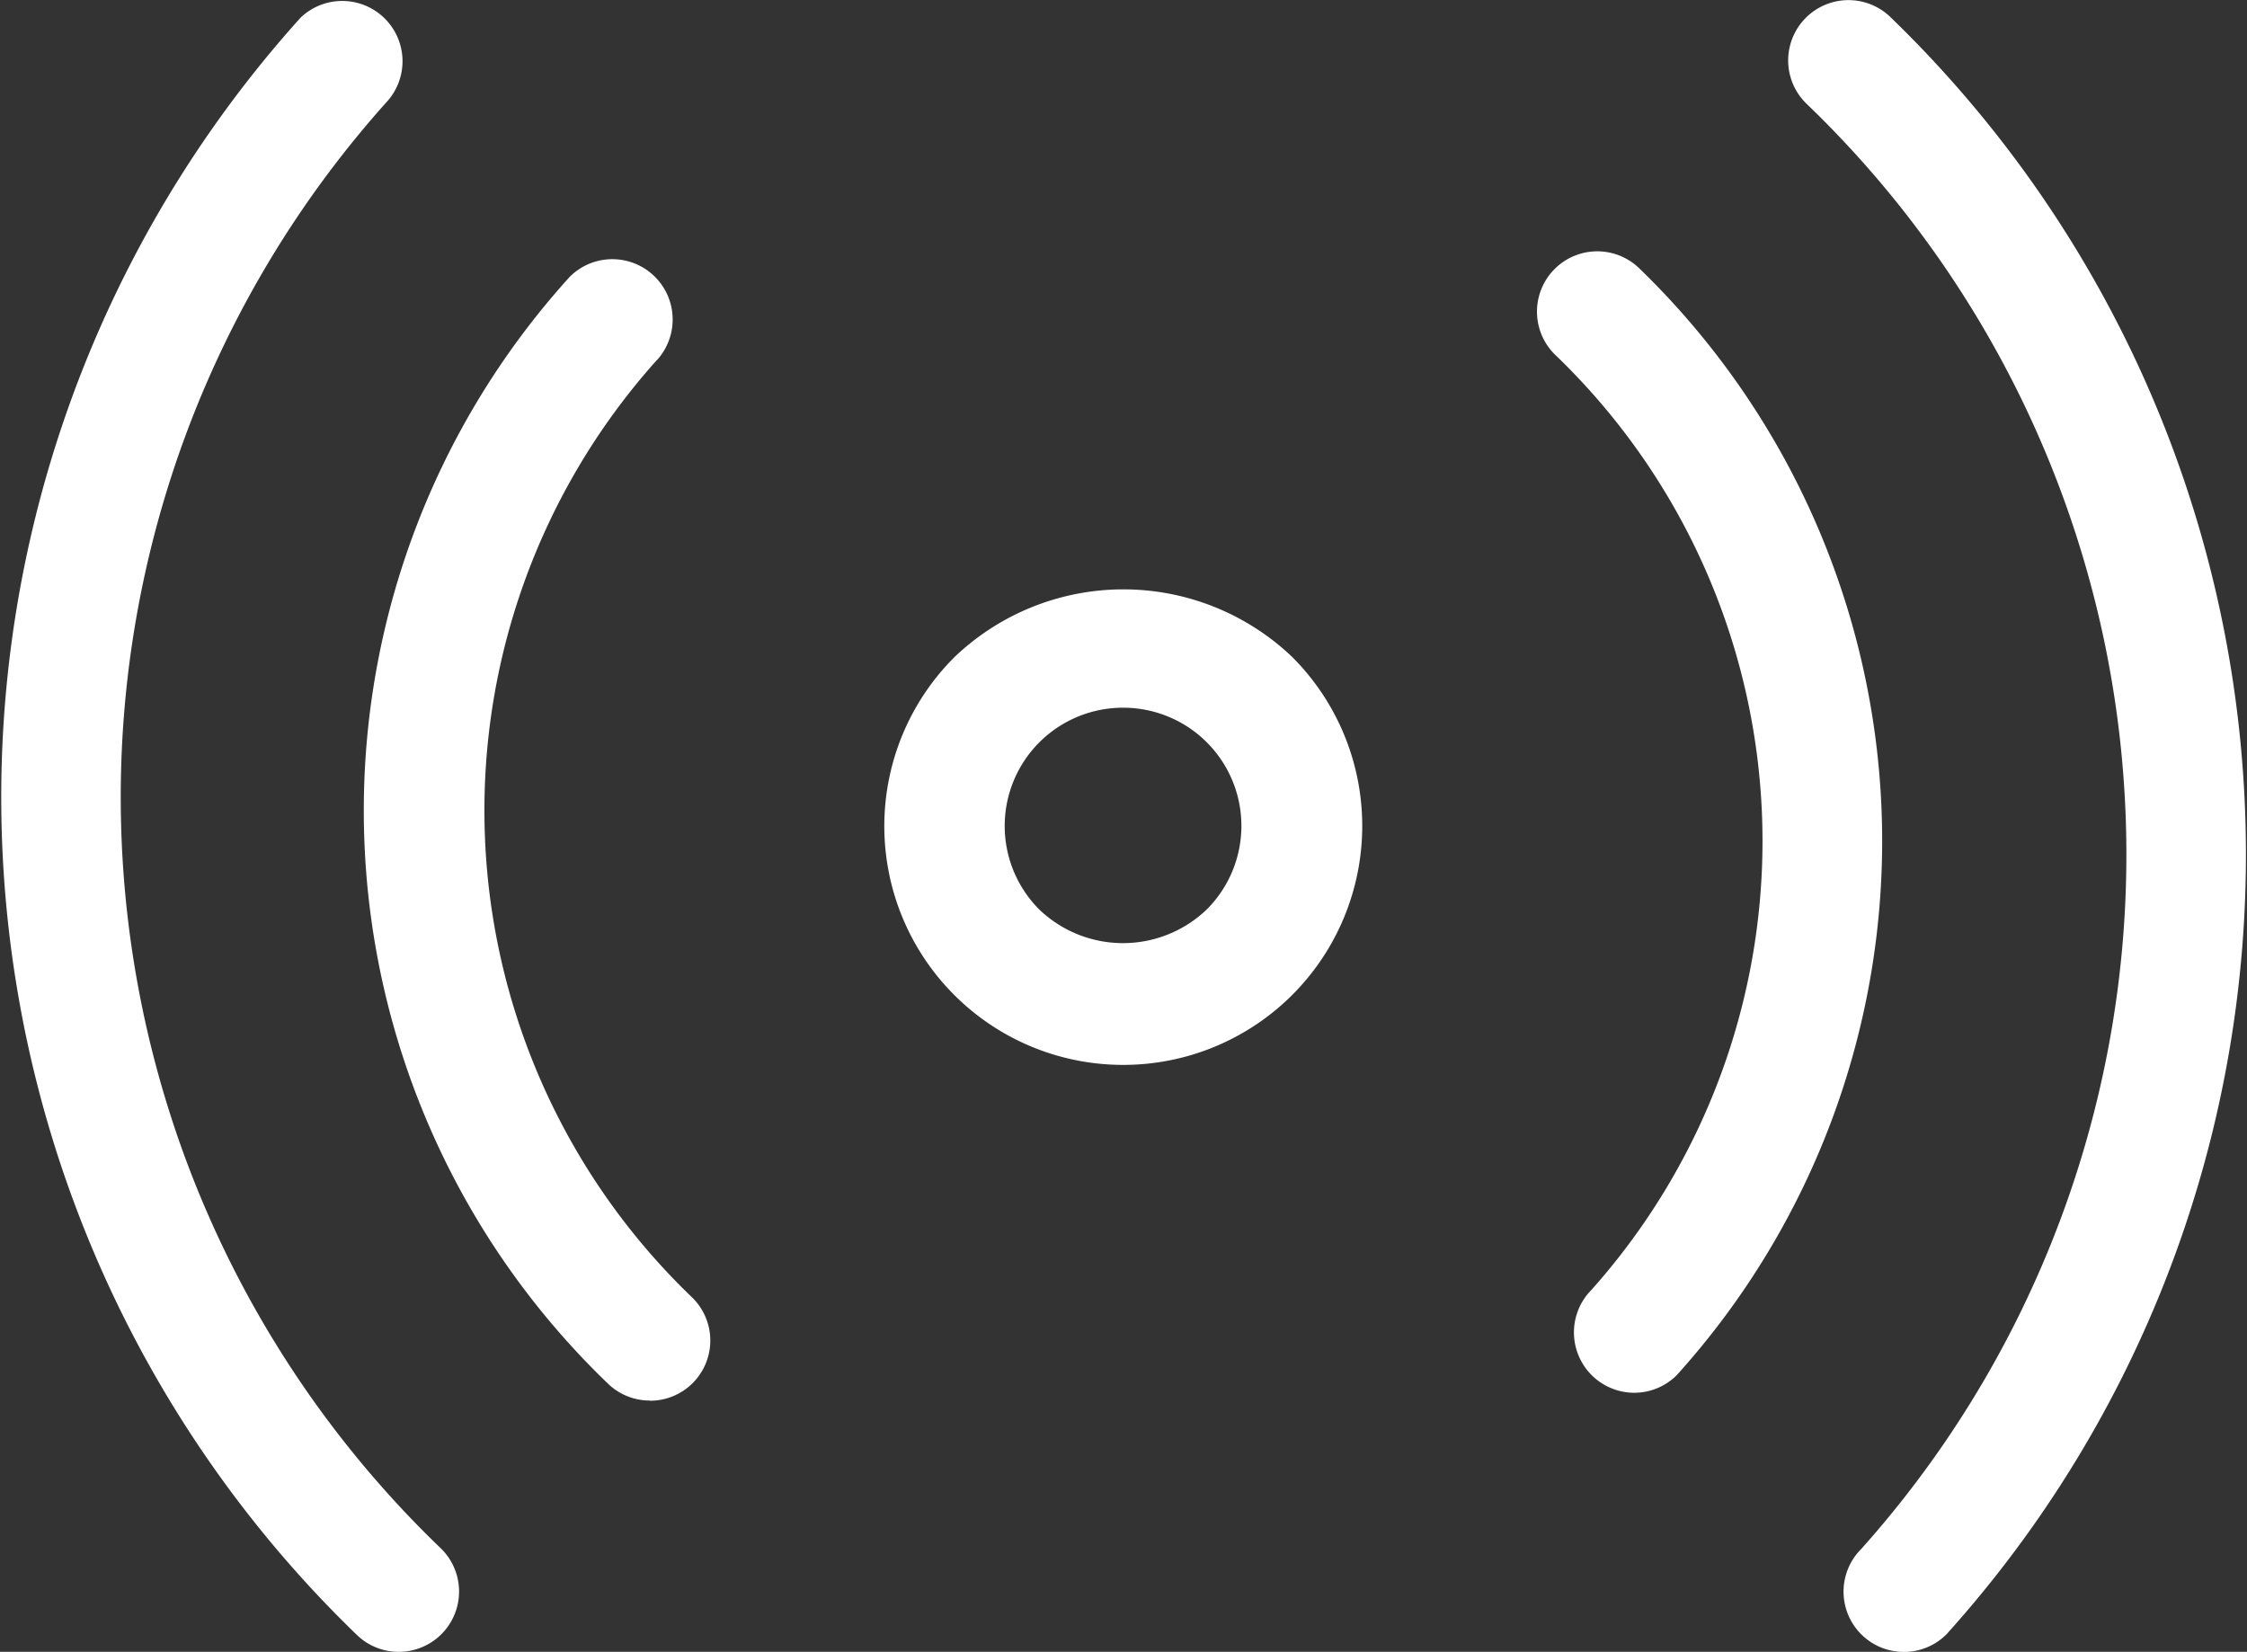
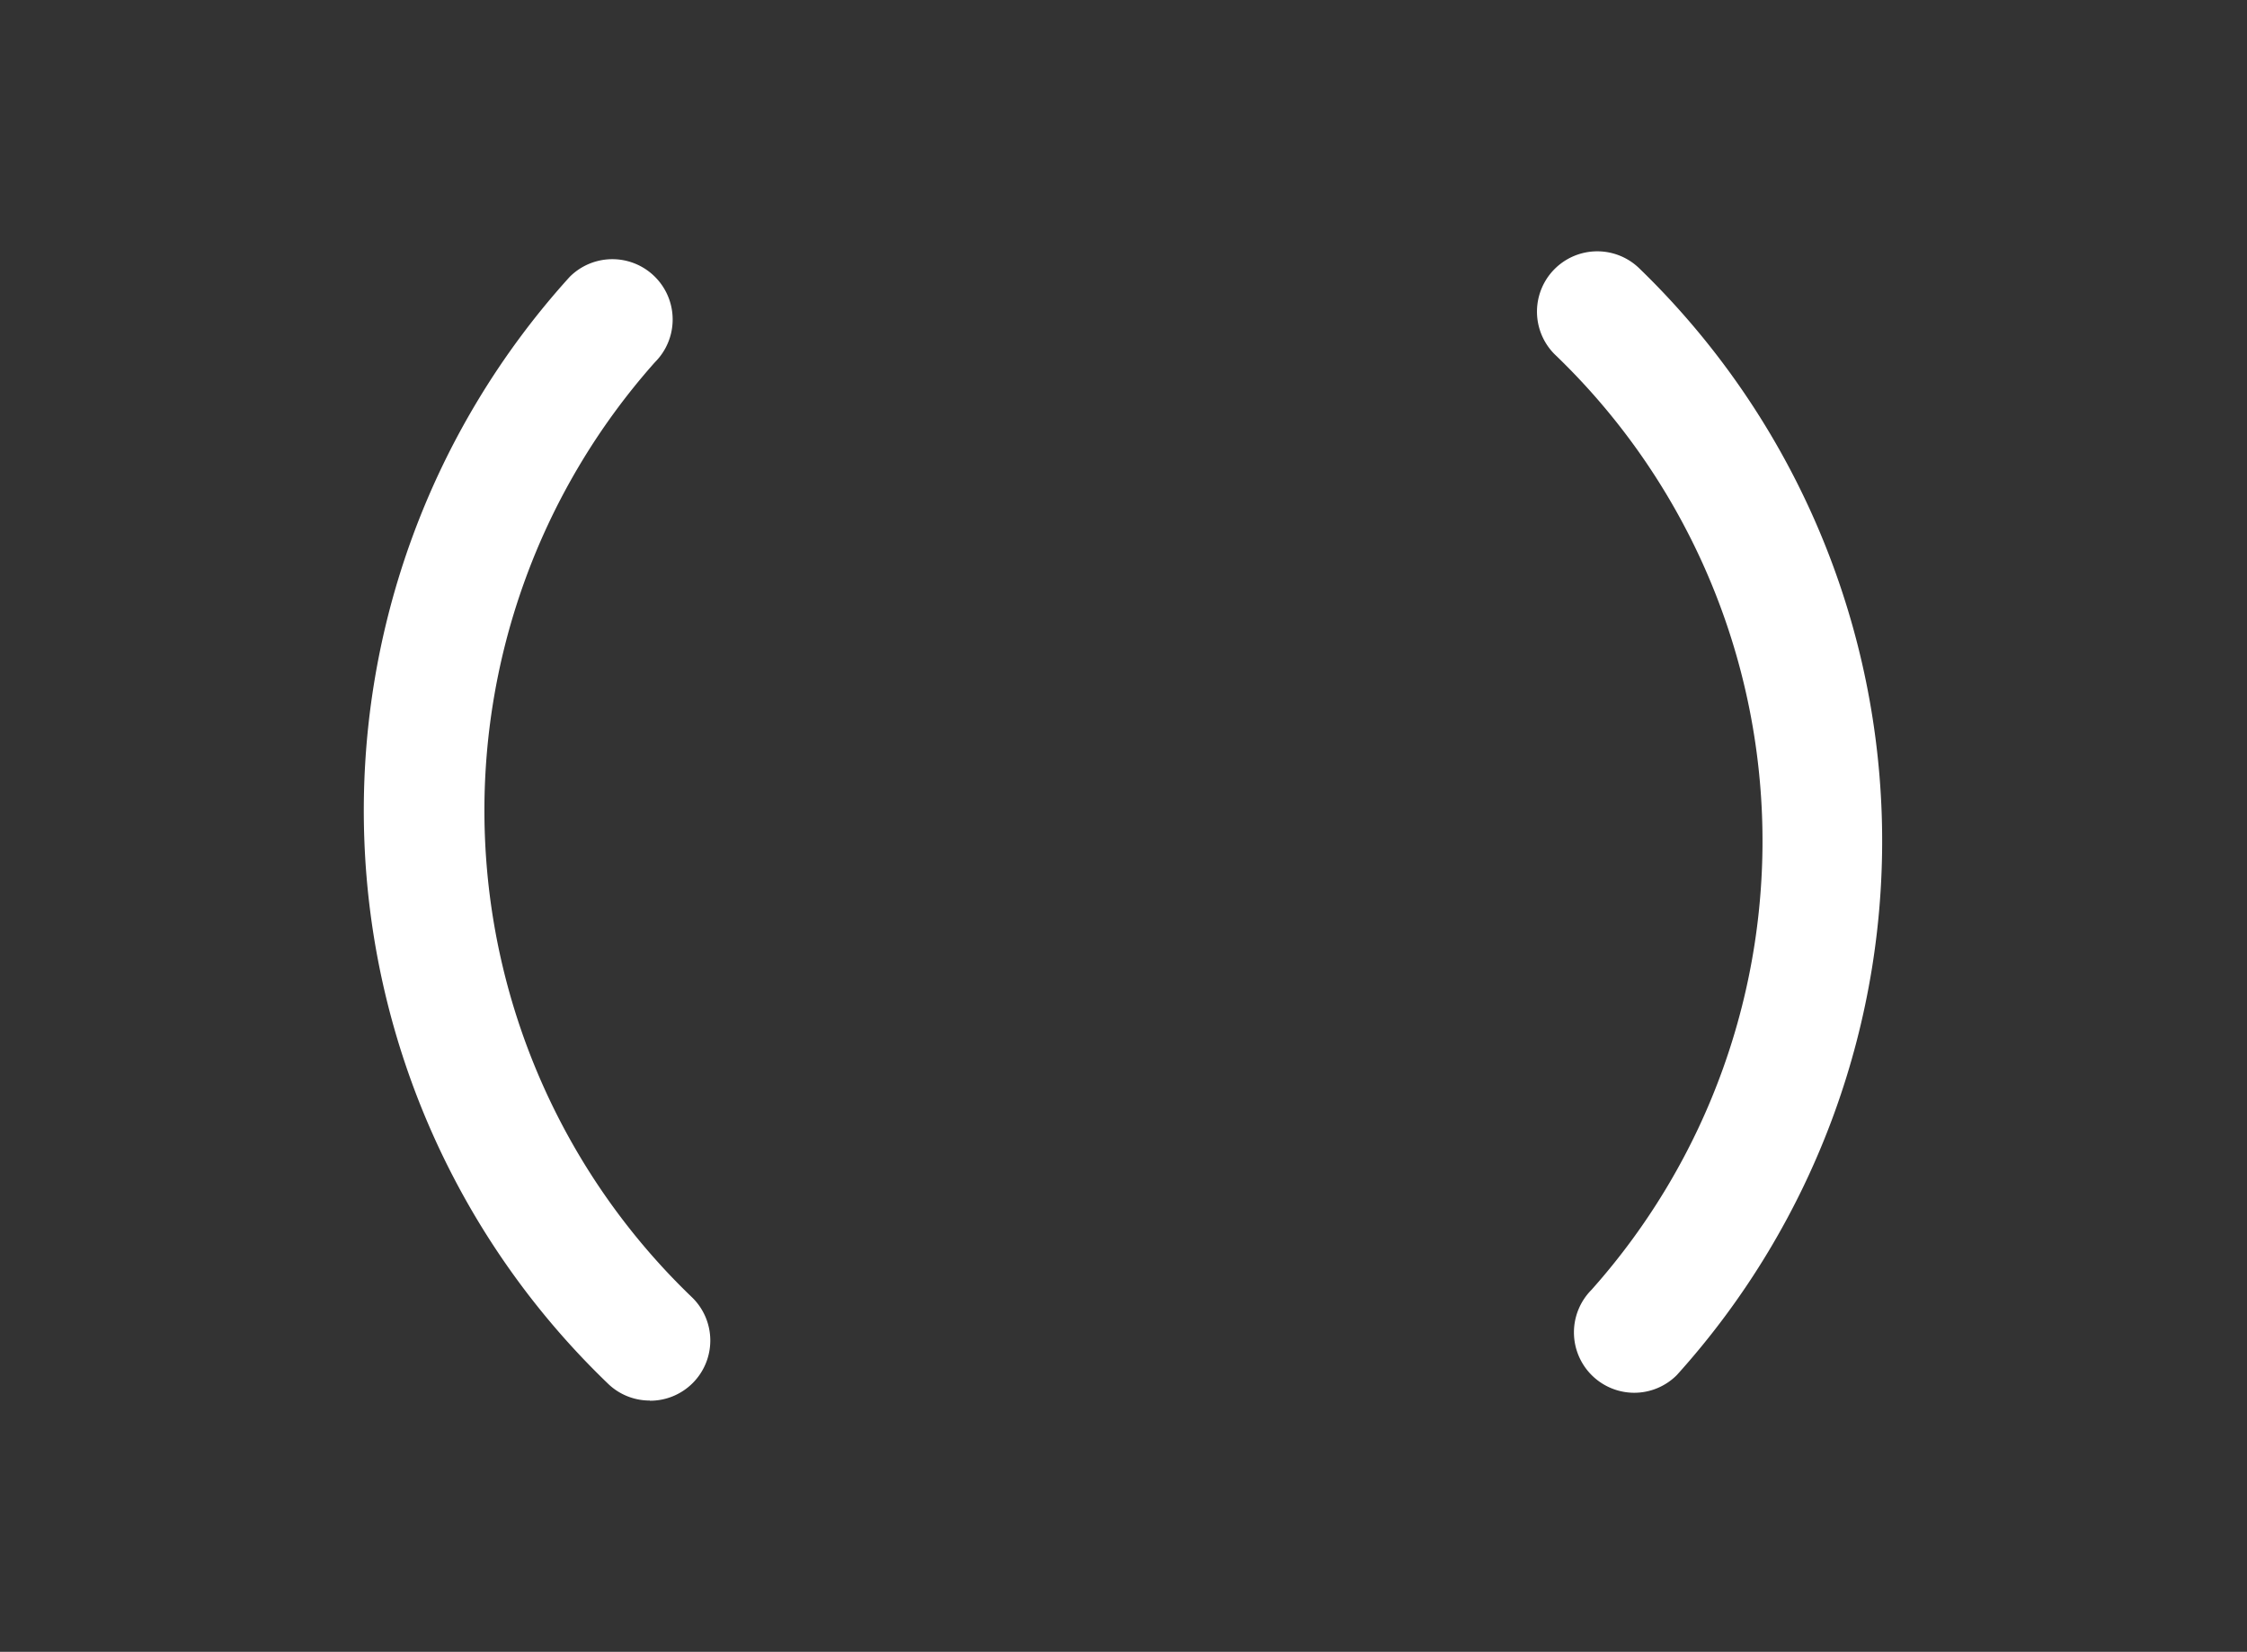
<svg xmlns="http://www.w3.org/2000/svg" id="Group_7336" data-name="Group 7336" width="24" height="17.643" viewBox="0 0 24 17.643">
  <rect x="0" y="0" width="24" height="17.643" fill="#333333" stroke="none" />
  <g id="Group_7331" data-name="Group 7331" transform="translate(16.417 2.684)">
    <path id="Path_18730" data-name="Path 18730" d="M978.168,854.308a.645.645,0,0,1-.456-1.1,7.2,7.2,0,0,0-.394-9.992.644.644,0,0,1,.911-.911,8.511,8.511,0,0,1,.394,11.814A.643.643,0,0,1,978.168,854.308Z" transform="translate(-977.13 -842.116)" fill="#fff" />
  </g>
  <g id="Group_7332" data-name="Group 7332" transform="translate(19.1 0.002)">
-     <path id="Path_18731" data-name="Path 18731" d="M981.943,856.181a.644.644,0,0,1-.455-1.1,11.124,11.124,0,0,0-.592-15.443.644.644,0,0,1,.911-.911,12.438,12.438,0,0,1,.591,17.266A.64.64,0,0,1,981.943,856.181Z" transform="translate(-980.708 -838.539)" fill="#fff" />
-   </g>
+     </g>
  <g id="Group_7333" data-name="Group 7333" transform="translate(9.443 6.295)">
-     <path id="Path_18732" data-name="Path 18732" d="M970.384,852.009a2.55,2.55,0,0,1-1.8-4.356,2.612,2.612,0,0,1,3.608,0,2.552,2.552,0,0,1-1.8,4.356Zm0-3.815a1.263,1.263,0,0,0-.894,2.156,1.293,1.293,0,0,0,1.787,0,1.262,1.262,0,0,0-.893-2.156Z" transform="translate(-967.832 -846.93)" fill="#fff" />
-   </g>
+     </g>
  <g id="Group_7334" data-name="Group 7334" transform="translate(3.884 2.769)">
    <path id="Path_18733" data-name="Path 18733" d="M963.475,854.42a.64.64,0,0,1-.455-.189,8.487,8.487,0,0,1-.4-11.813.644.644,0,0,1,.911.911,7.205,7.205,0,0,0,.4,9.993.643.643,0,0,1-.455,1.1Z" transform="translate(-960.419 -842.23)" fill="#fff" />
  </g>
  <g id="Group_7335" data-name="Group 7335">
-     <path id="Path_18734" data-name="Path 18734" d="M959.5,856.18a.64.64,0,0,1-.455-.188,12.439,12.439,0,0,1-.593-17.267.644.644,0,0,1,.91.911,11.125,11.125,0,0,0,.593,15.444.644.644,0,0,1-.455,1.1Z" transform="translate(-955.241 -838.537)" fill="#fff" />
-   </g>
+     </g>
</svg>